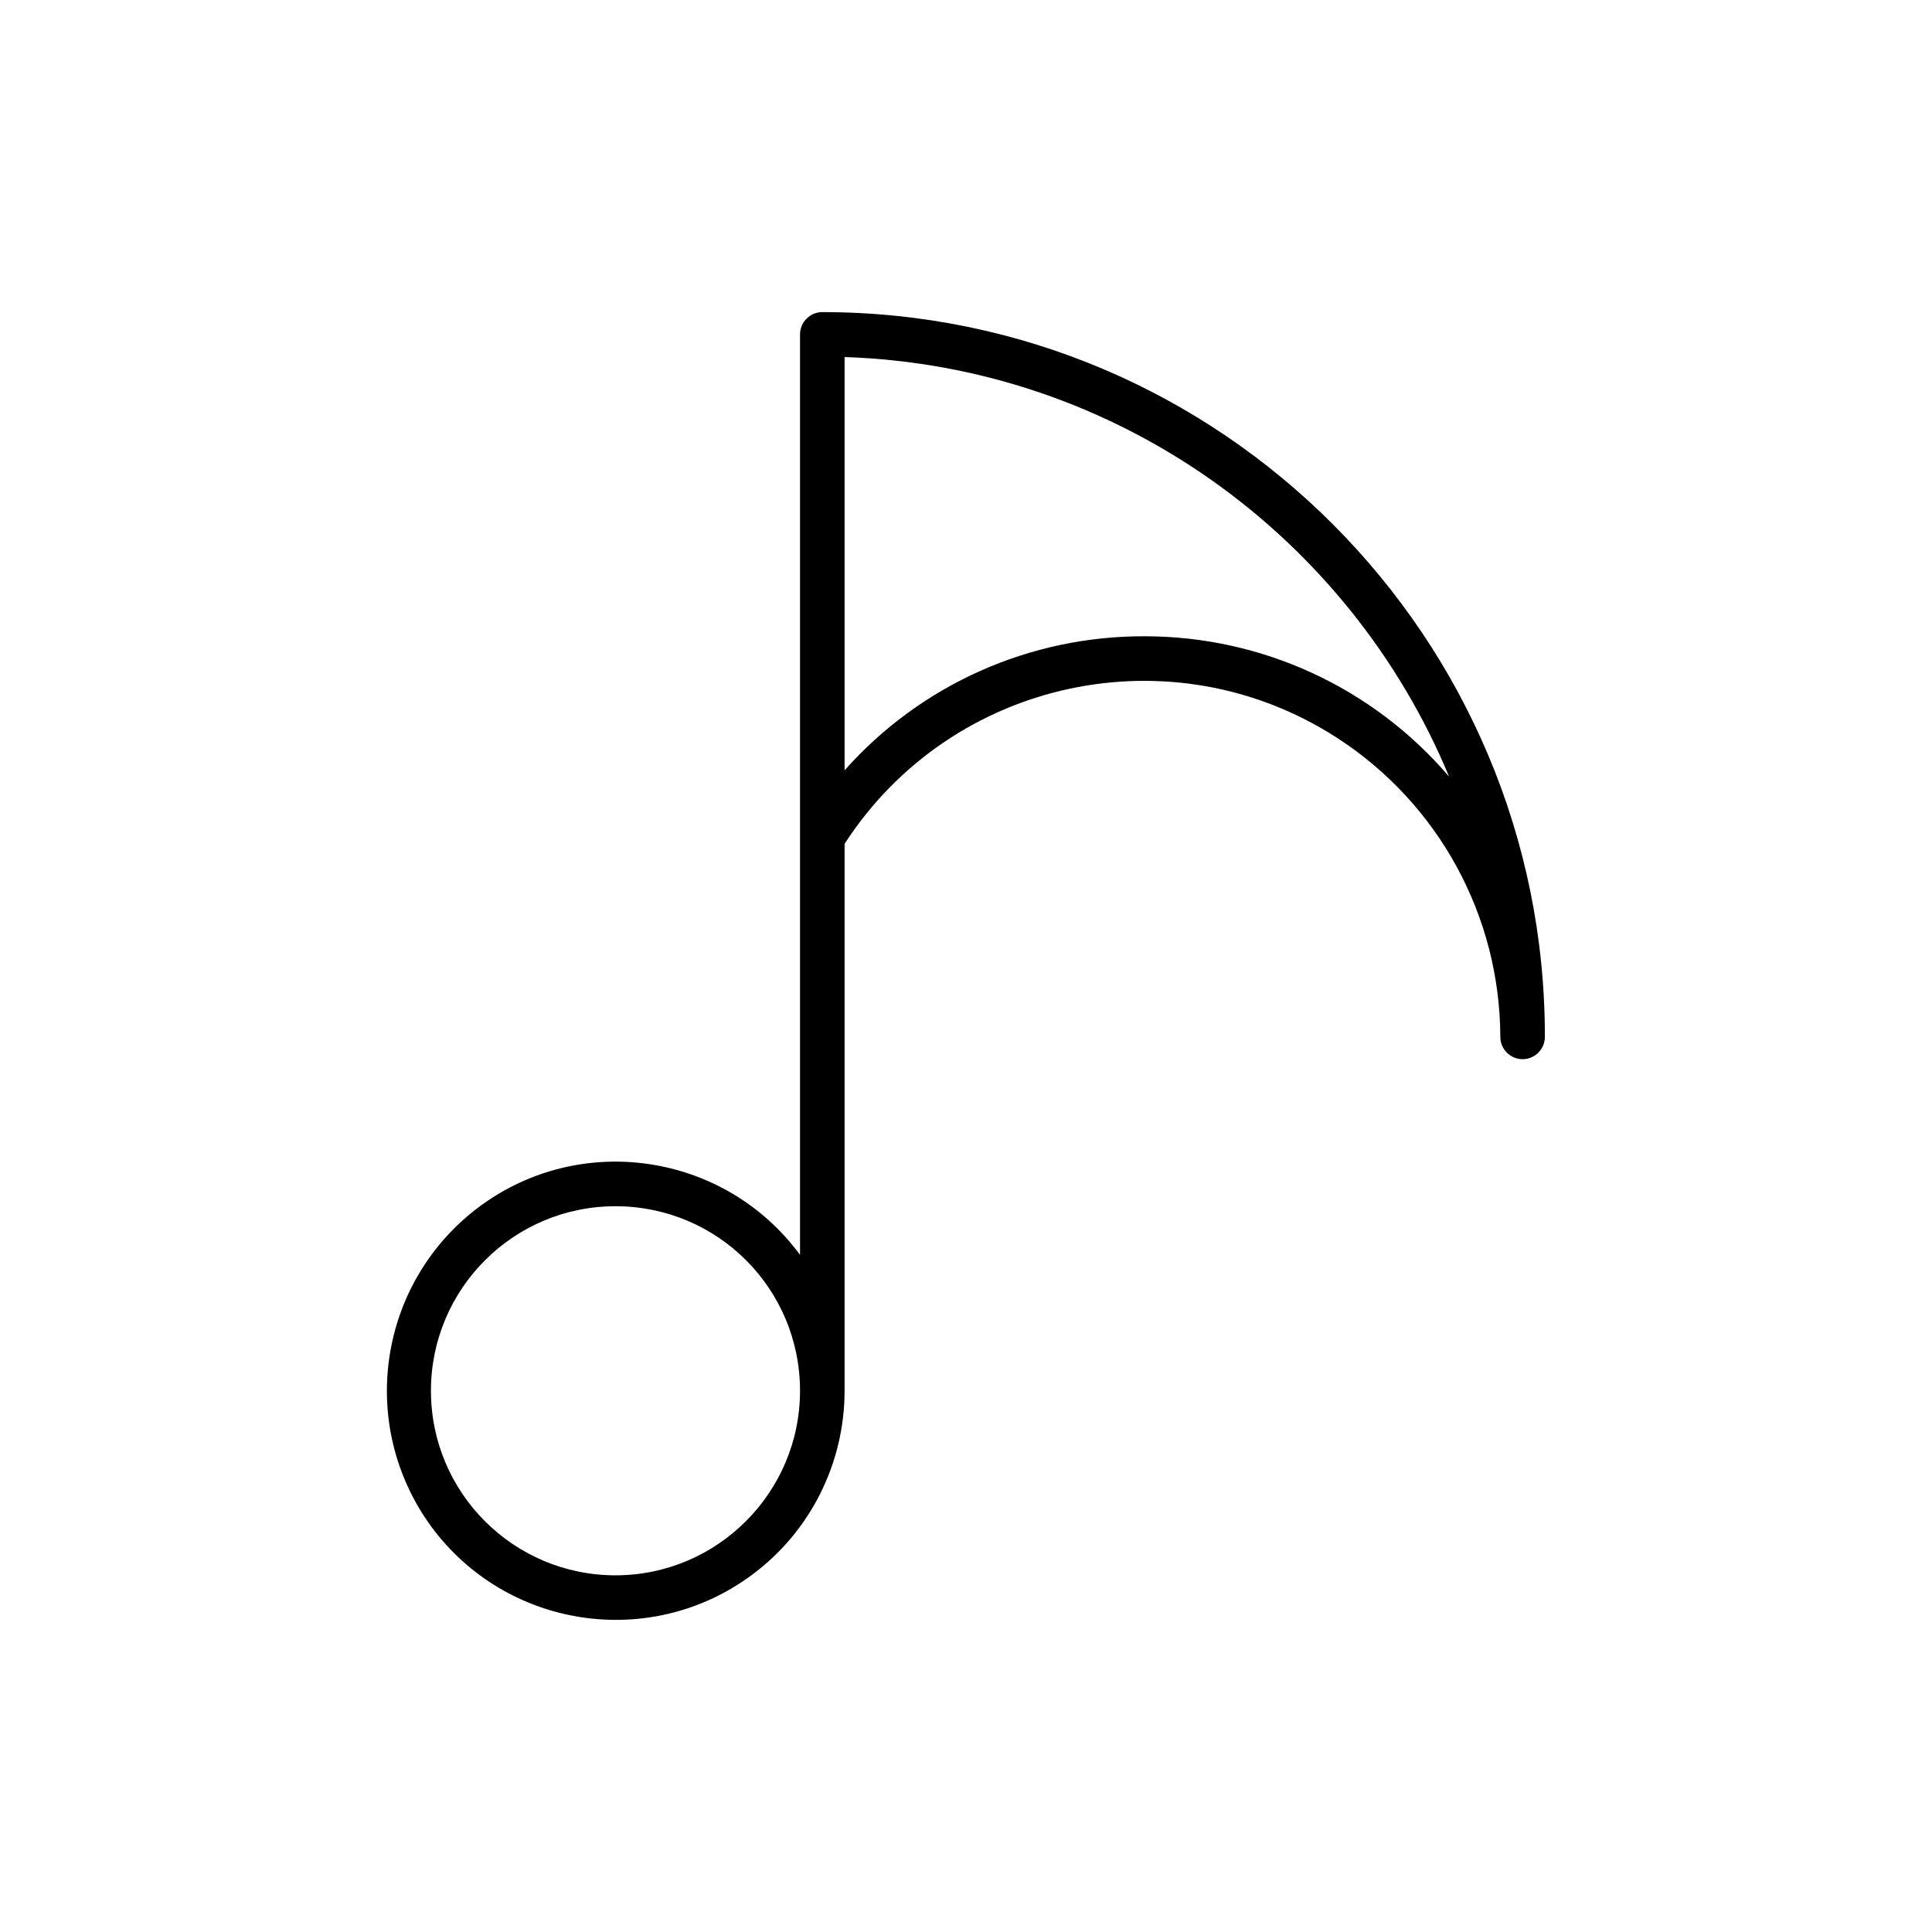
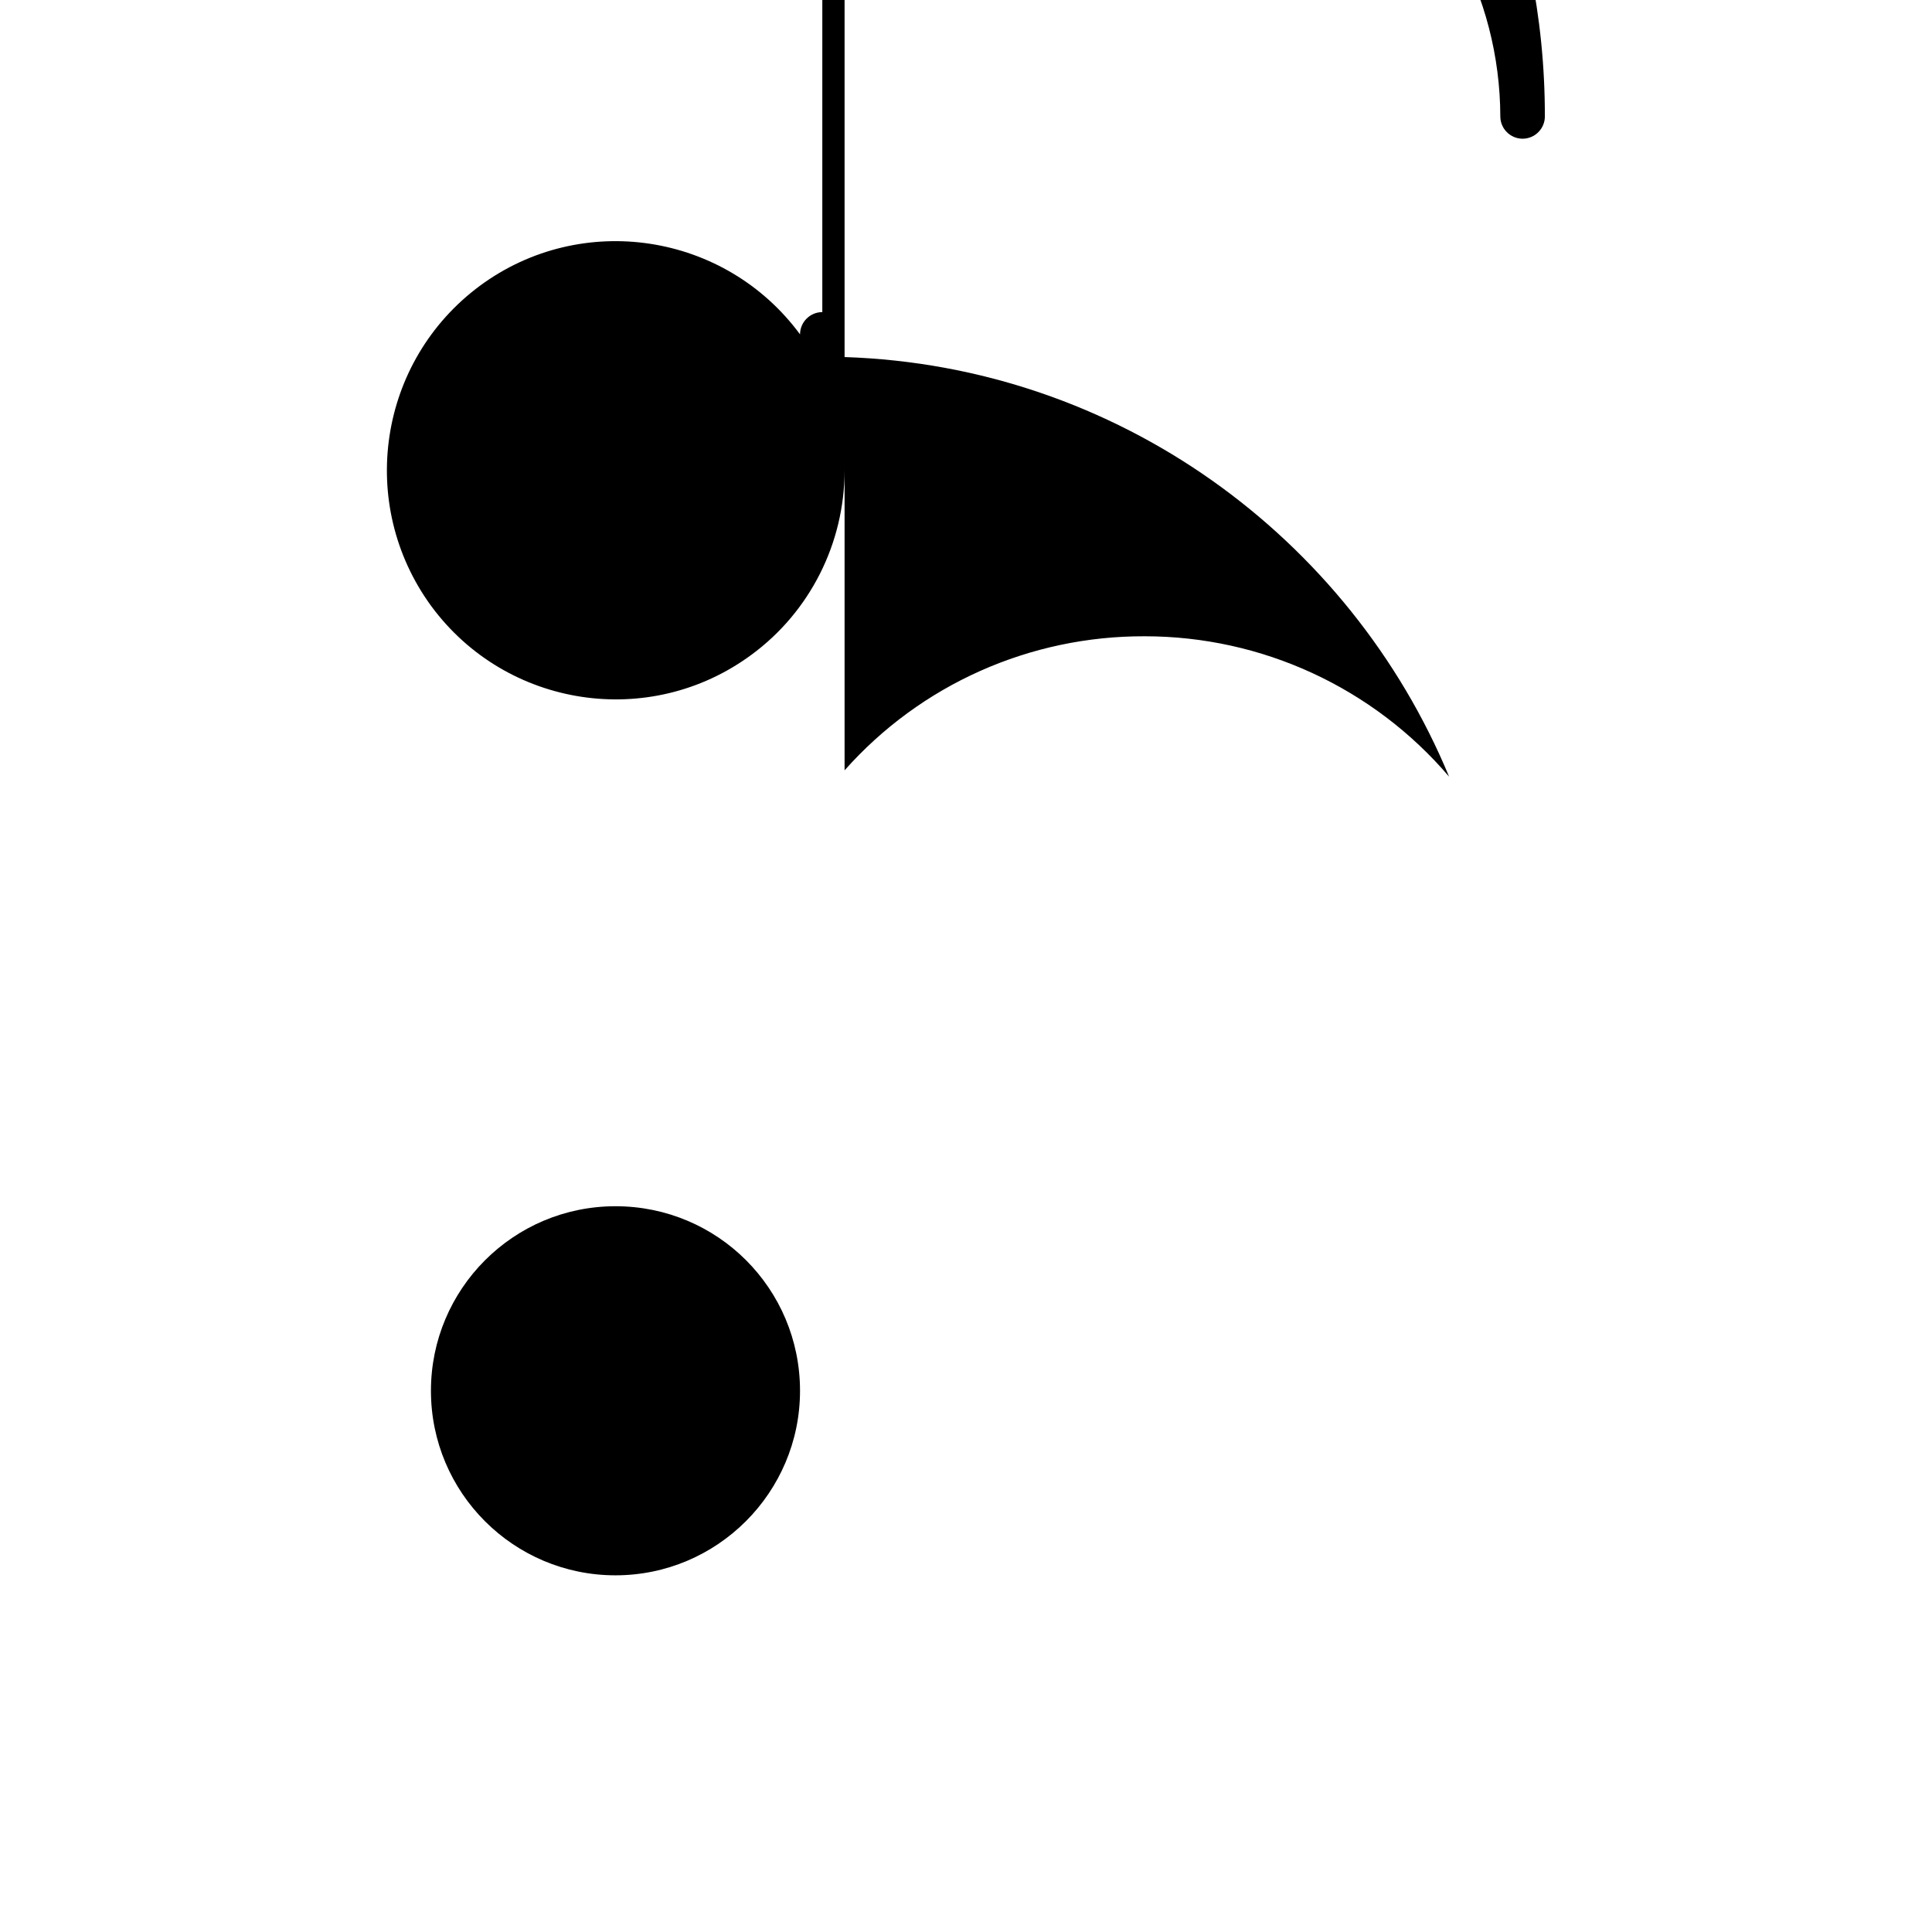
<svg xmlns="http://www.w3.org/2000/svg" fill="#000000" width="800px" height="800px" version="1.1" viewBox="144 144 512 512">
-   <path d="m361.92 226.71c-3.246 0-5.902 2.656-5.902 5.902v133.14 0.195 110.6c-19.875-26.961-57.859-32.766-84.82-12.891-26.965 19.98-32.672 57.863-12.895 84.922 19.875 26.961 57.859 32.766 84.82 12.891 15.547-11.414 24.699-29.617 24.699-48.906v-144.94c28.34-43.789 86.789-56.383 130.58-28.043 26.863 17.418 43.098 47.133 43.199 79.211 0 3.246 2.656 5.902 5.902 5.902s5.902-2.656 5.902-5.902c0.102-105.88-85.805-192.08-191.48-192.08zm-5.906 285.86c0 26.961-21.941 48.906-48.906 48.906-26.961 0-48.906-21.844-48.906-48.906 0-26.961 21.844-48.906 48.906-48.906s48.906 21.844 48.906 48.906zm91.316-199.95c-30.406-0.098-59.336 12.793-79.508 35.523v-109.52c72.227 2.363 133.82 47.625 160.2 111.19-20.172-23.613-49.594-37.195-80.688-37.195z" />
+   <path d="m361.92 226.71c-3.246 0-5.902 2.656-5.902 5.902c-19.875-26.961-57.859-32.766-84.82-12.891-26.965 19.98-32.672 57.863-12.895 84.922 19.875 26.961 57.859 32.766 84.82 12.891 15.547-11.414 24.699-29.617 24.699-48.906v-144.94c28.34-43.789 86.789-56.383 130.58-28.043 26.863 17.418 43.098 47.133 43.199 79.211 0 3.246 2.656 5.902 5.902 5.902s5.902-2.656 5.902-5.902c0.102-105.88-85.805-192.08-191.48-192.08zm-5.906 285.86c0 26.961-21.941 48.906-48.906 48.906-26.961 0-48.906-21.844-48.906-48.906 0-26.961 21.844-48.906 48.906-48.906s48.906 21.844 48.906 48.906zm91.316-199.95c-30.406-0.098-59.336 12.793-79.508 35.523v-109.52c72.227 2.363 133.82 47.625 160.2 111.19-20.172-23.613-49.594-37.195-80.688-37.195z" />
</svg>